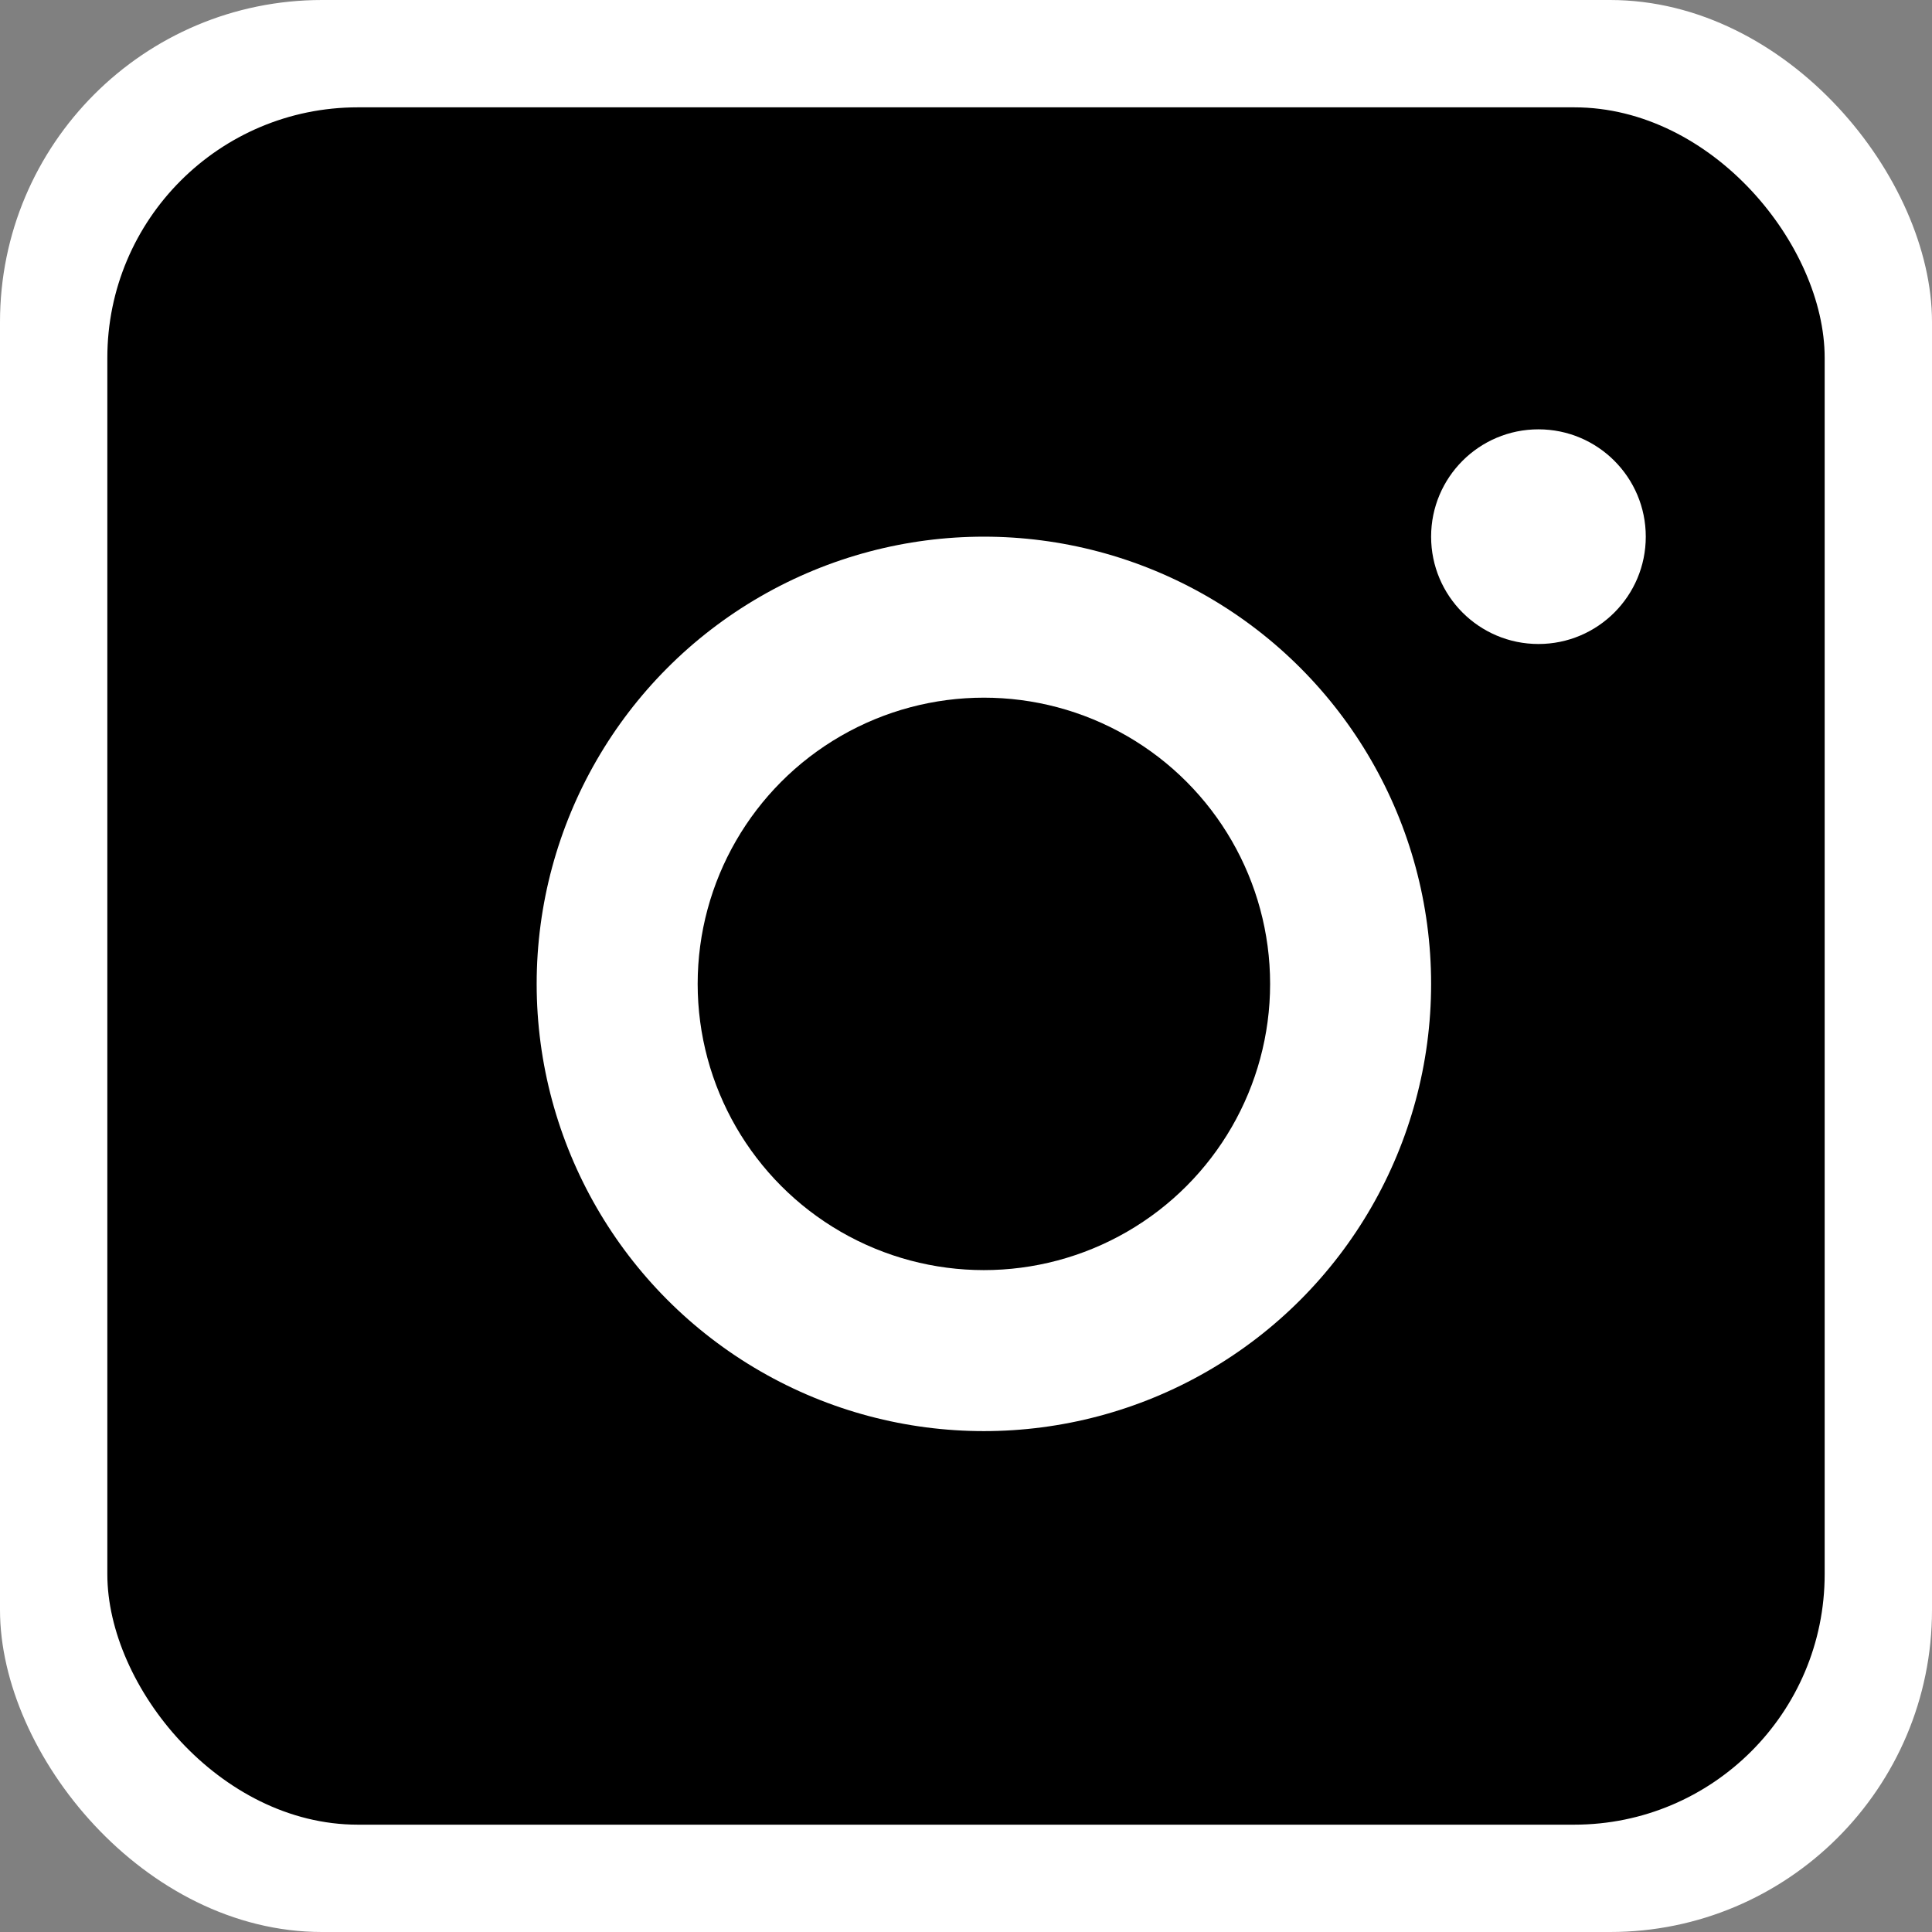
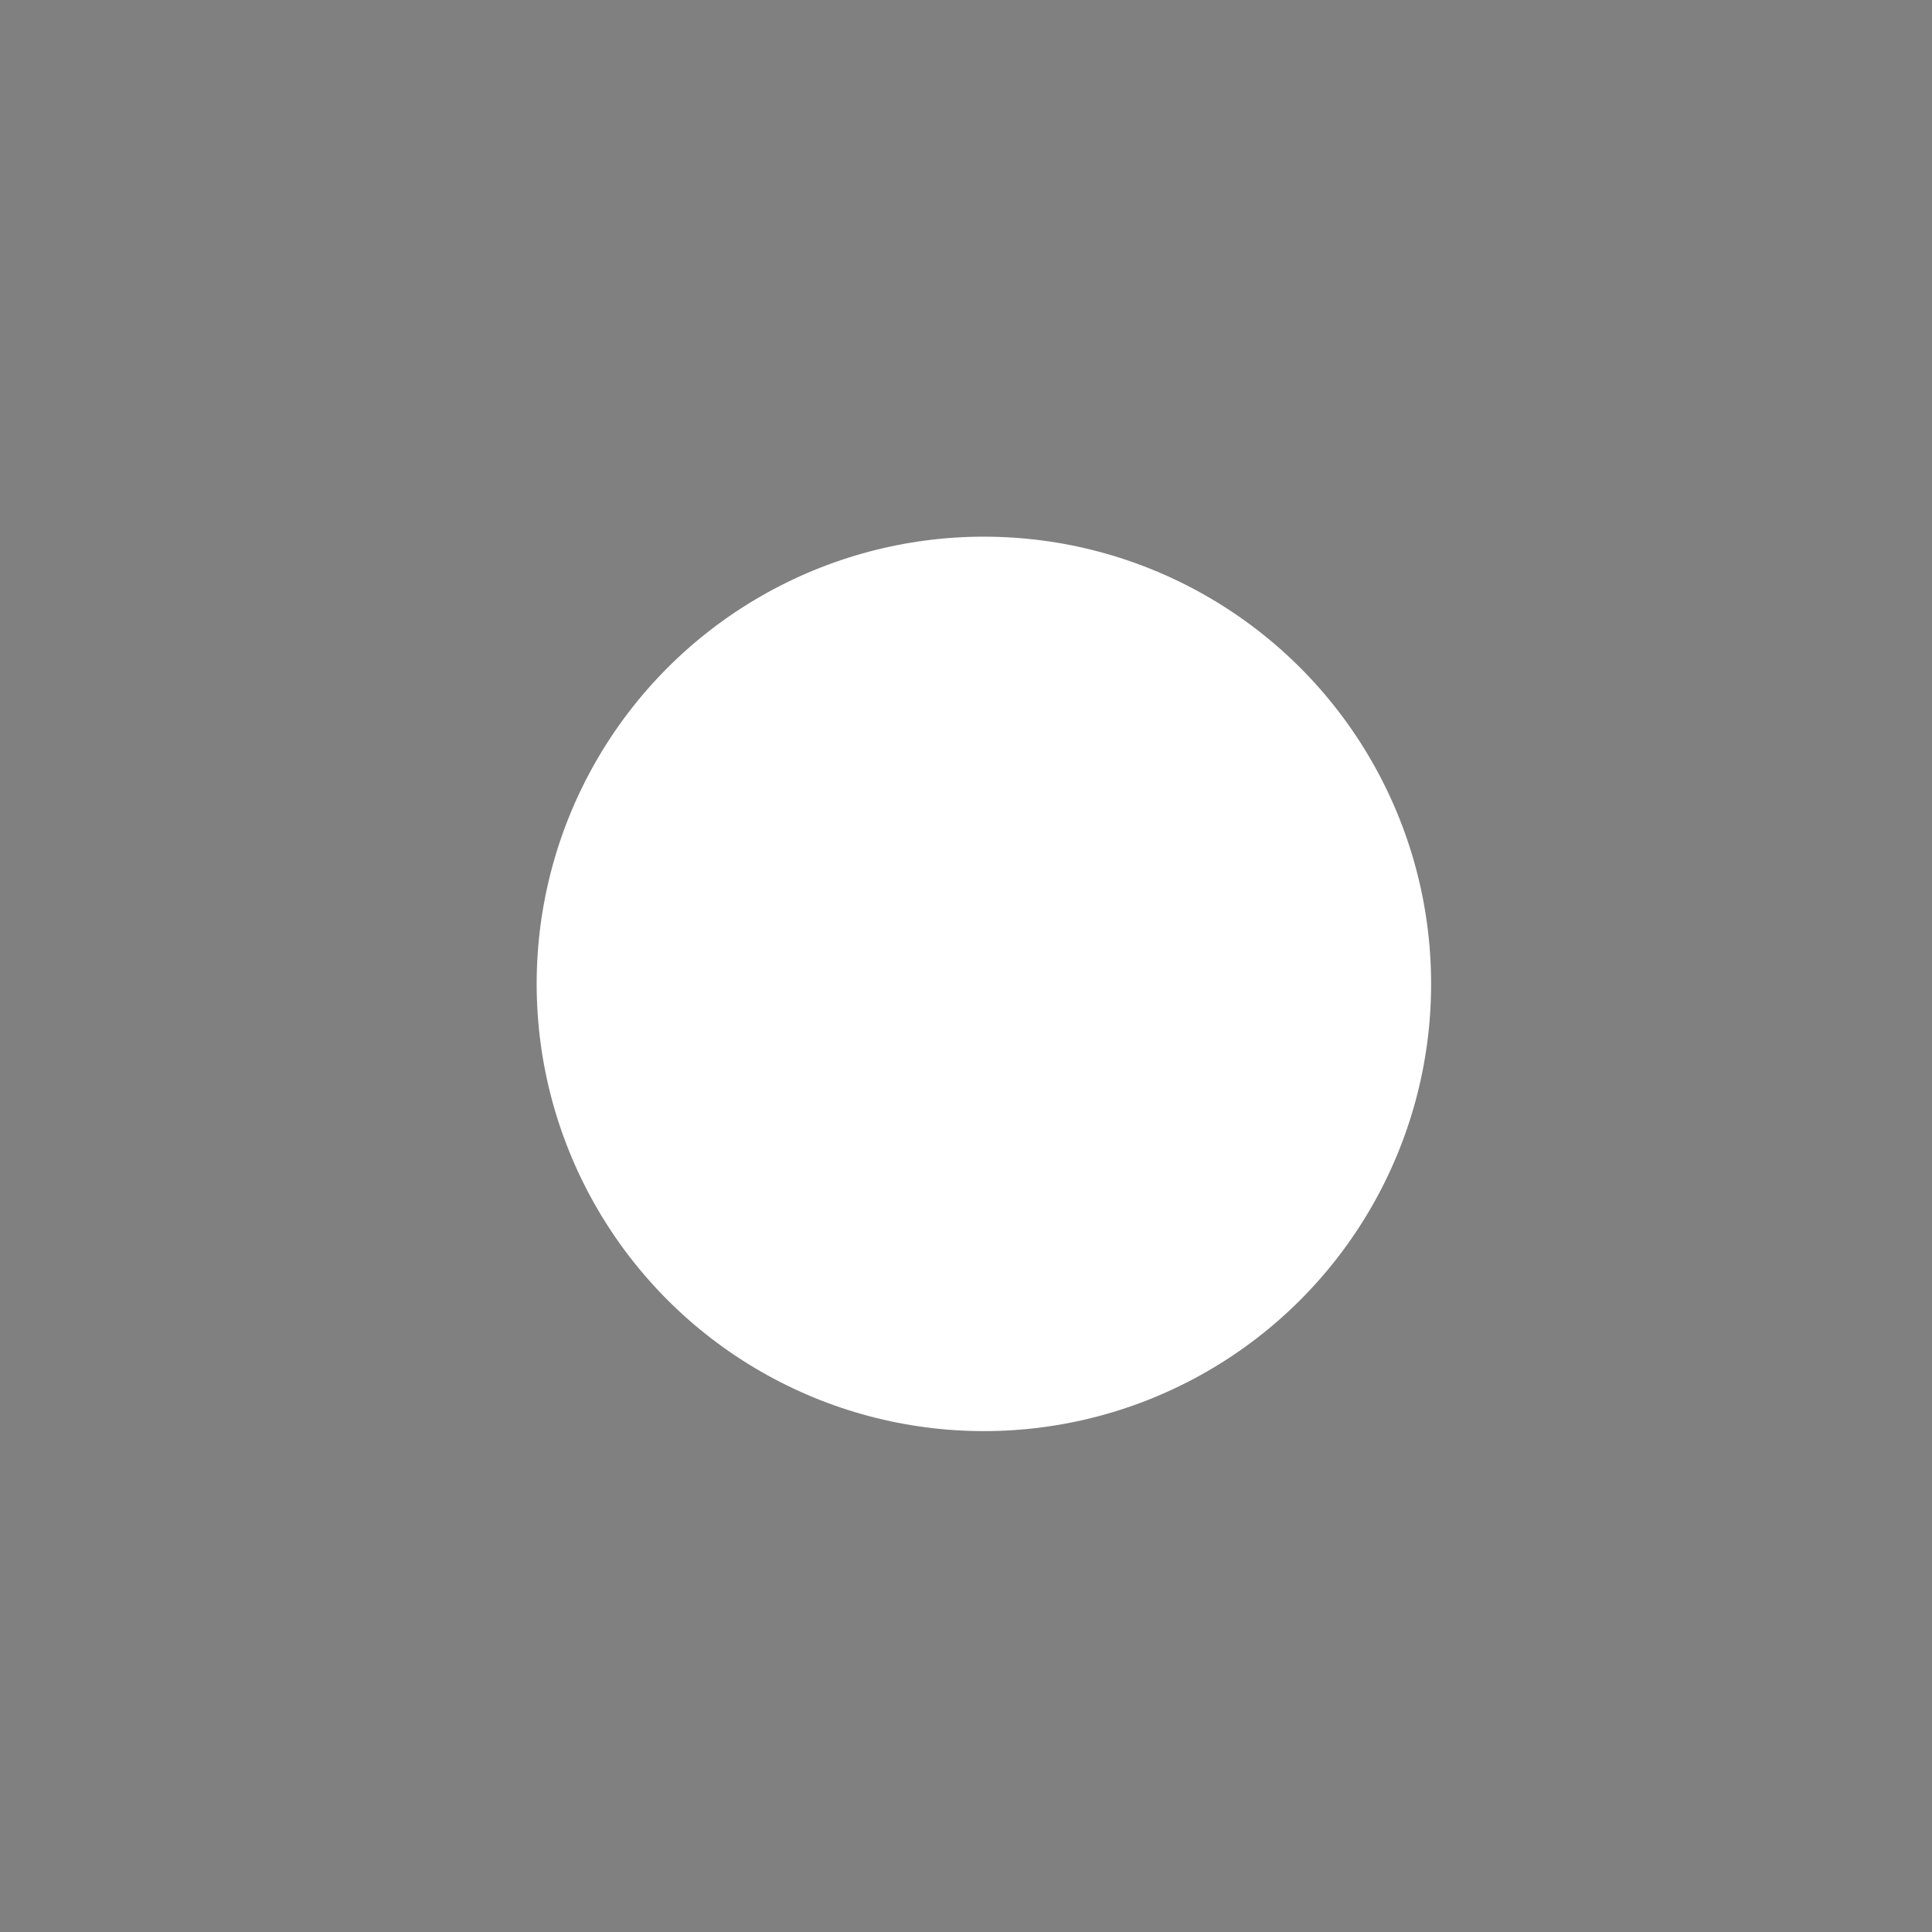
<svg xmlns="http://www.w3.org/2000/svg" fill="none" version="1.1" width="54" height="54" viewBox="0 0 54 54">
  <rect x="0" y="0" width="54" height="54" fill="#808080" stroke="none" />
  <g>
    <g>
      <g>
-         <rect x="0" y="0" width="54" height="54" rx="9" fill="#FFFFFF" fill-opacity="1" style="mix-blend-mode:passthrough" />
-       </g>
+         </g>
    </g>
    <g>
      <g>
-         <rect x="3" y="3" width="48" height="48" rx="7" fill="#000000" fill-opacity="1" />
-       </g>
+         </g>
      <g>
        <g>
          <ellipse cx="27.5" cy="27.5" rx="12.5" ry="12.5" fill="#FFFFFF" fill-opacity="1" />
        </g>
        <g>
-           <ellipse cx="27.5" cy="27.5" rx="8" ry="8" fill="#000000" fill-opacity="1" />
-         </g>
+           </g>
      </g>
      <g>
-         <ellipse cx="43" cy="15" rx="3" ry="3" fill="#FFFFFF" fill-opacity="1" />
-       </g>
+         </g>
    </g>
  </g>
</svg>